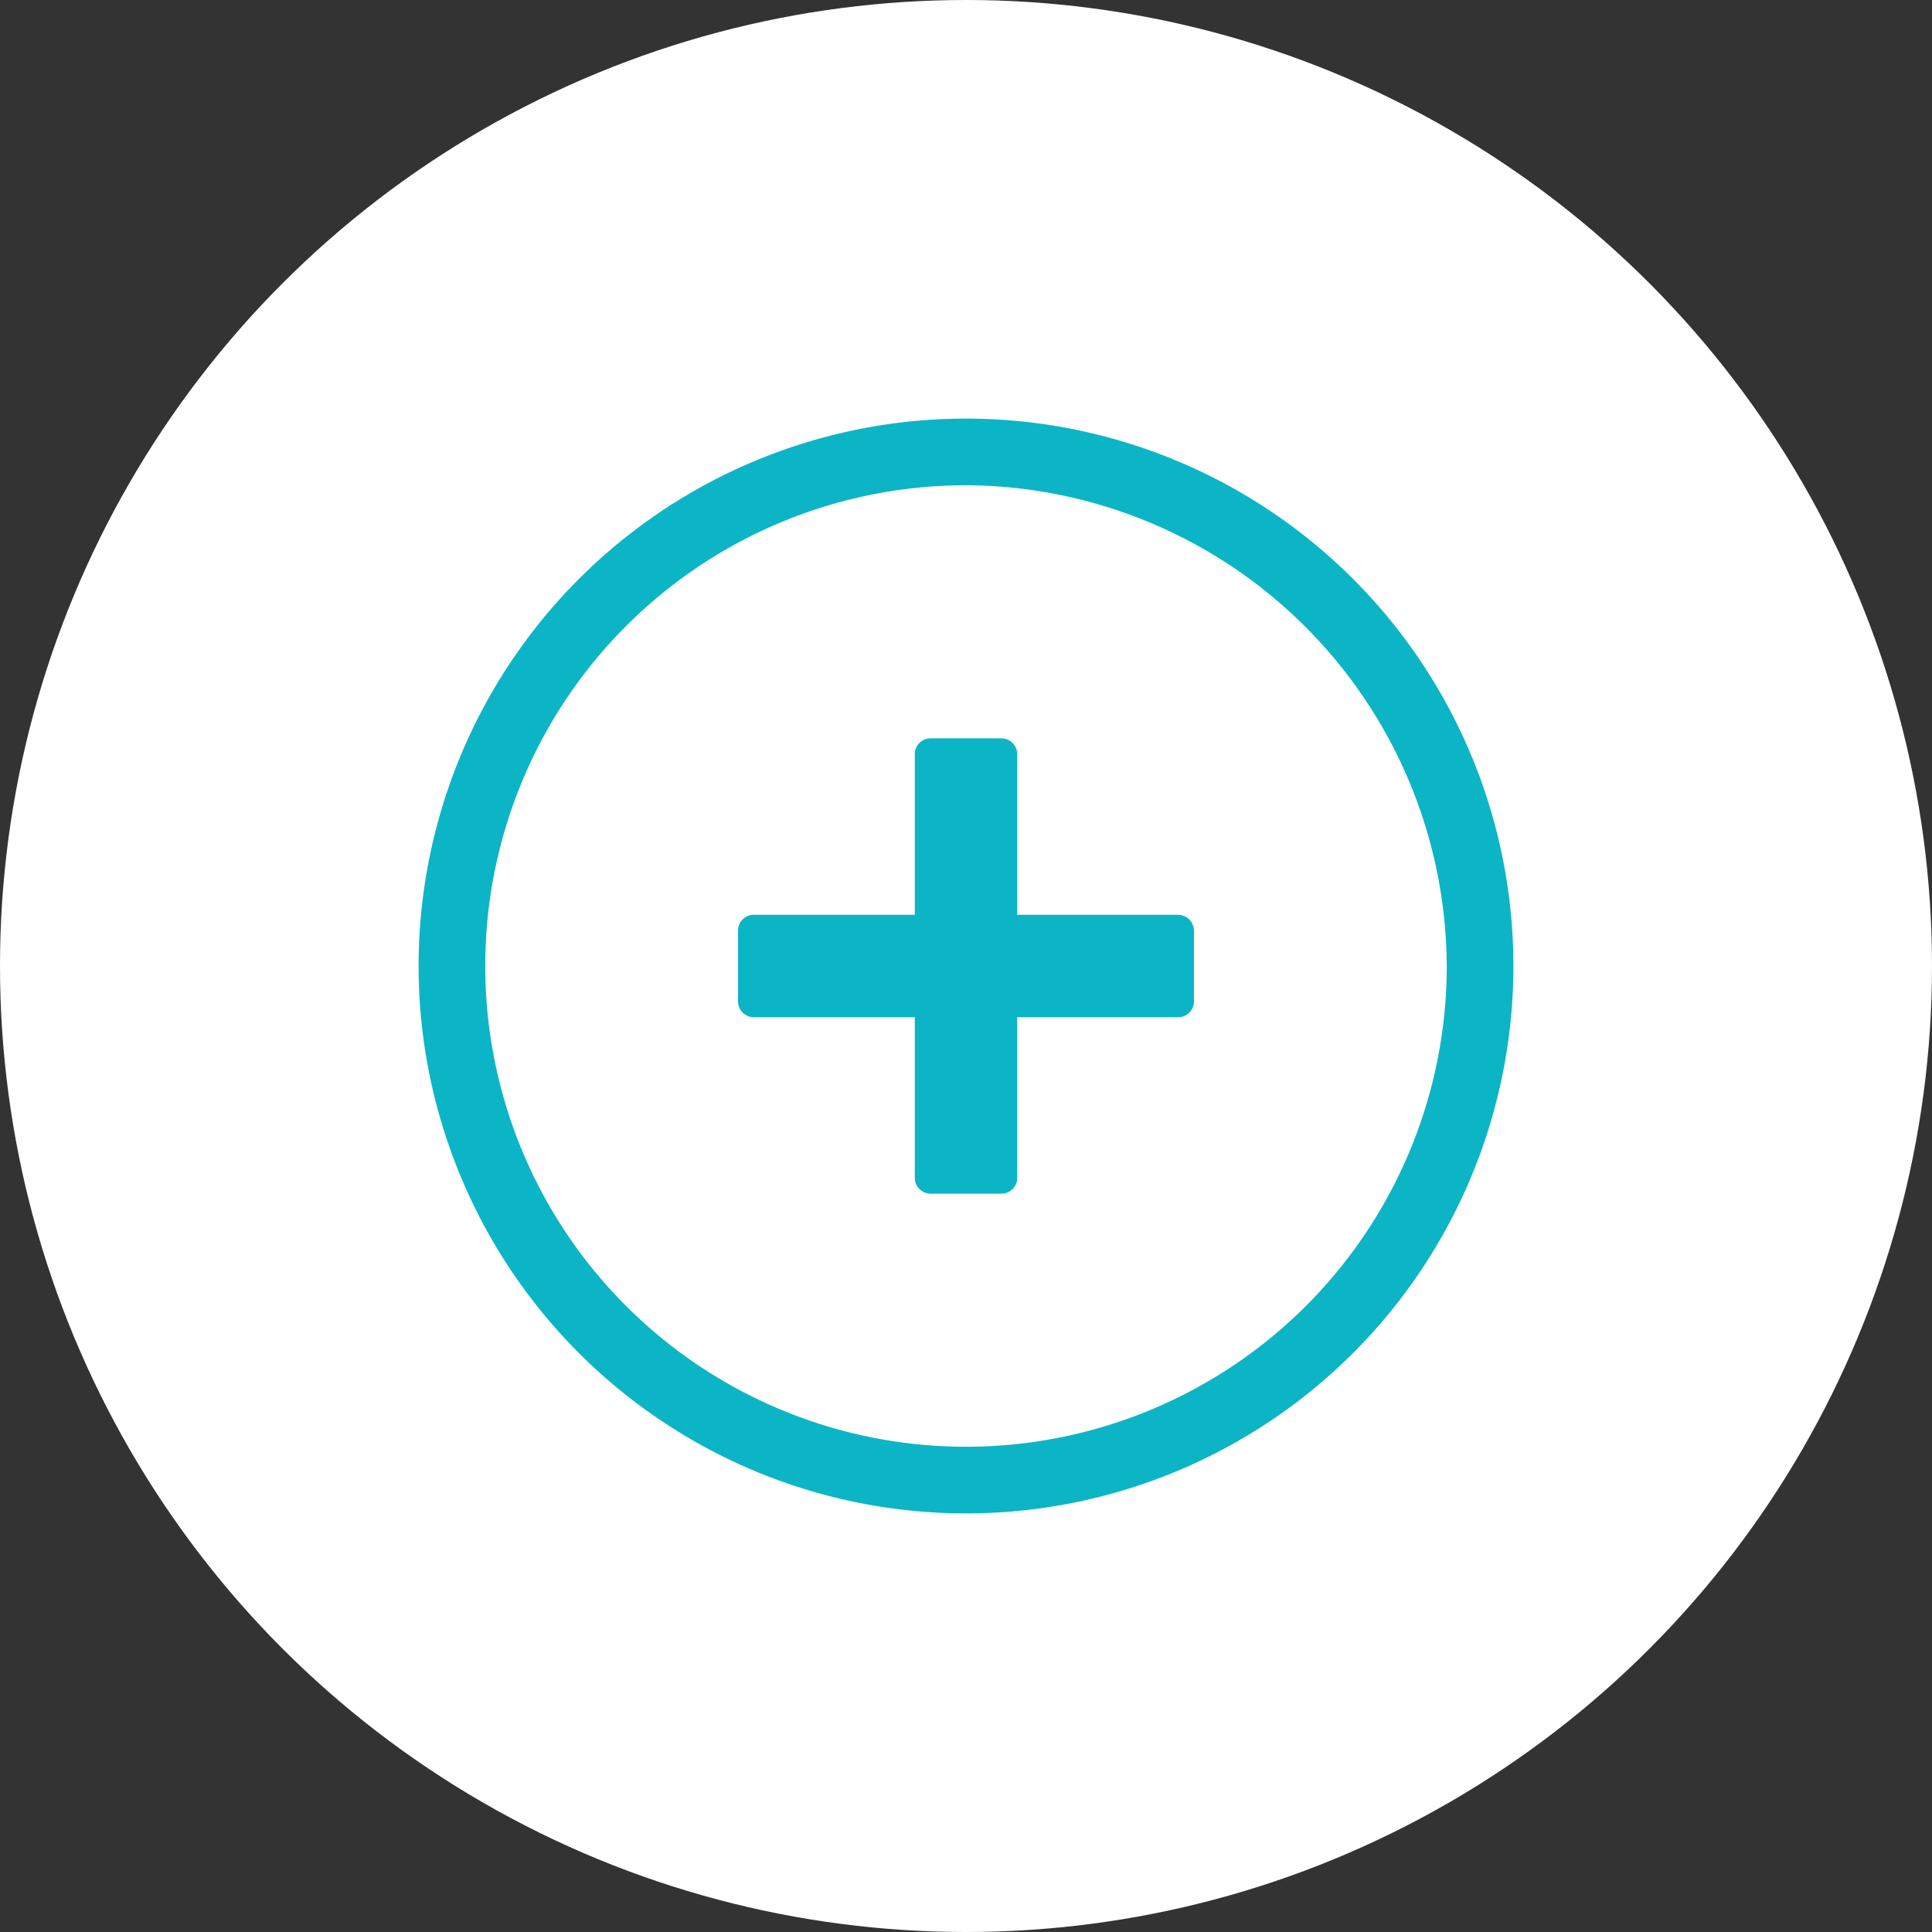
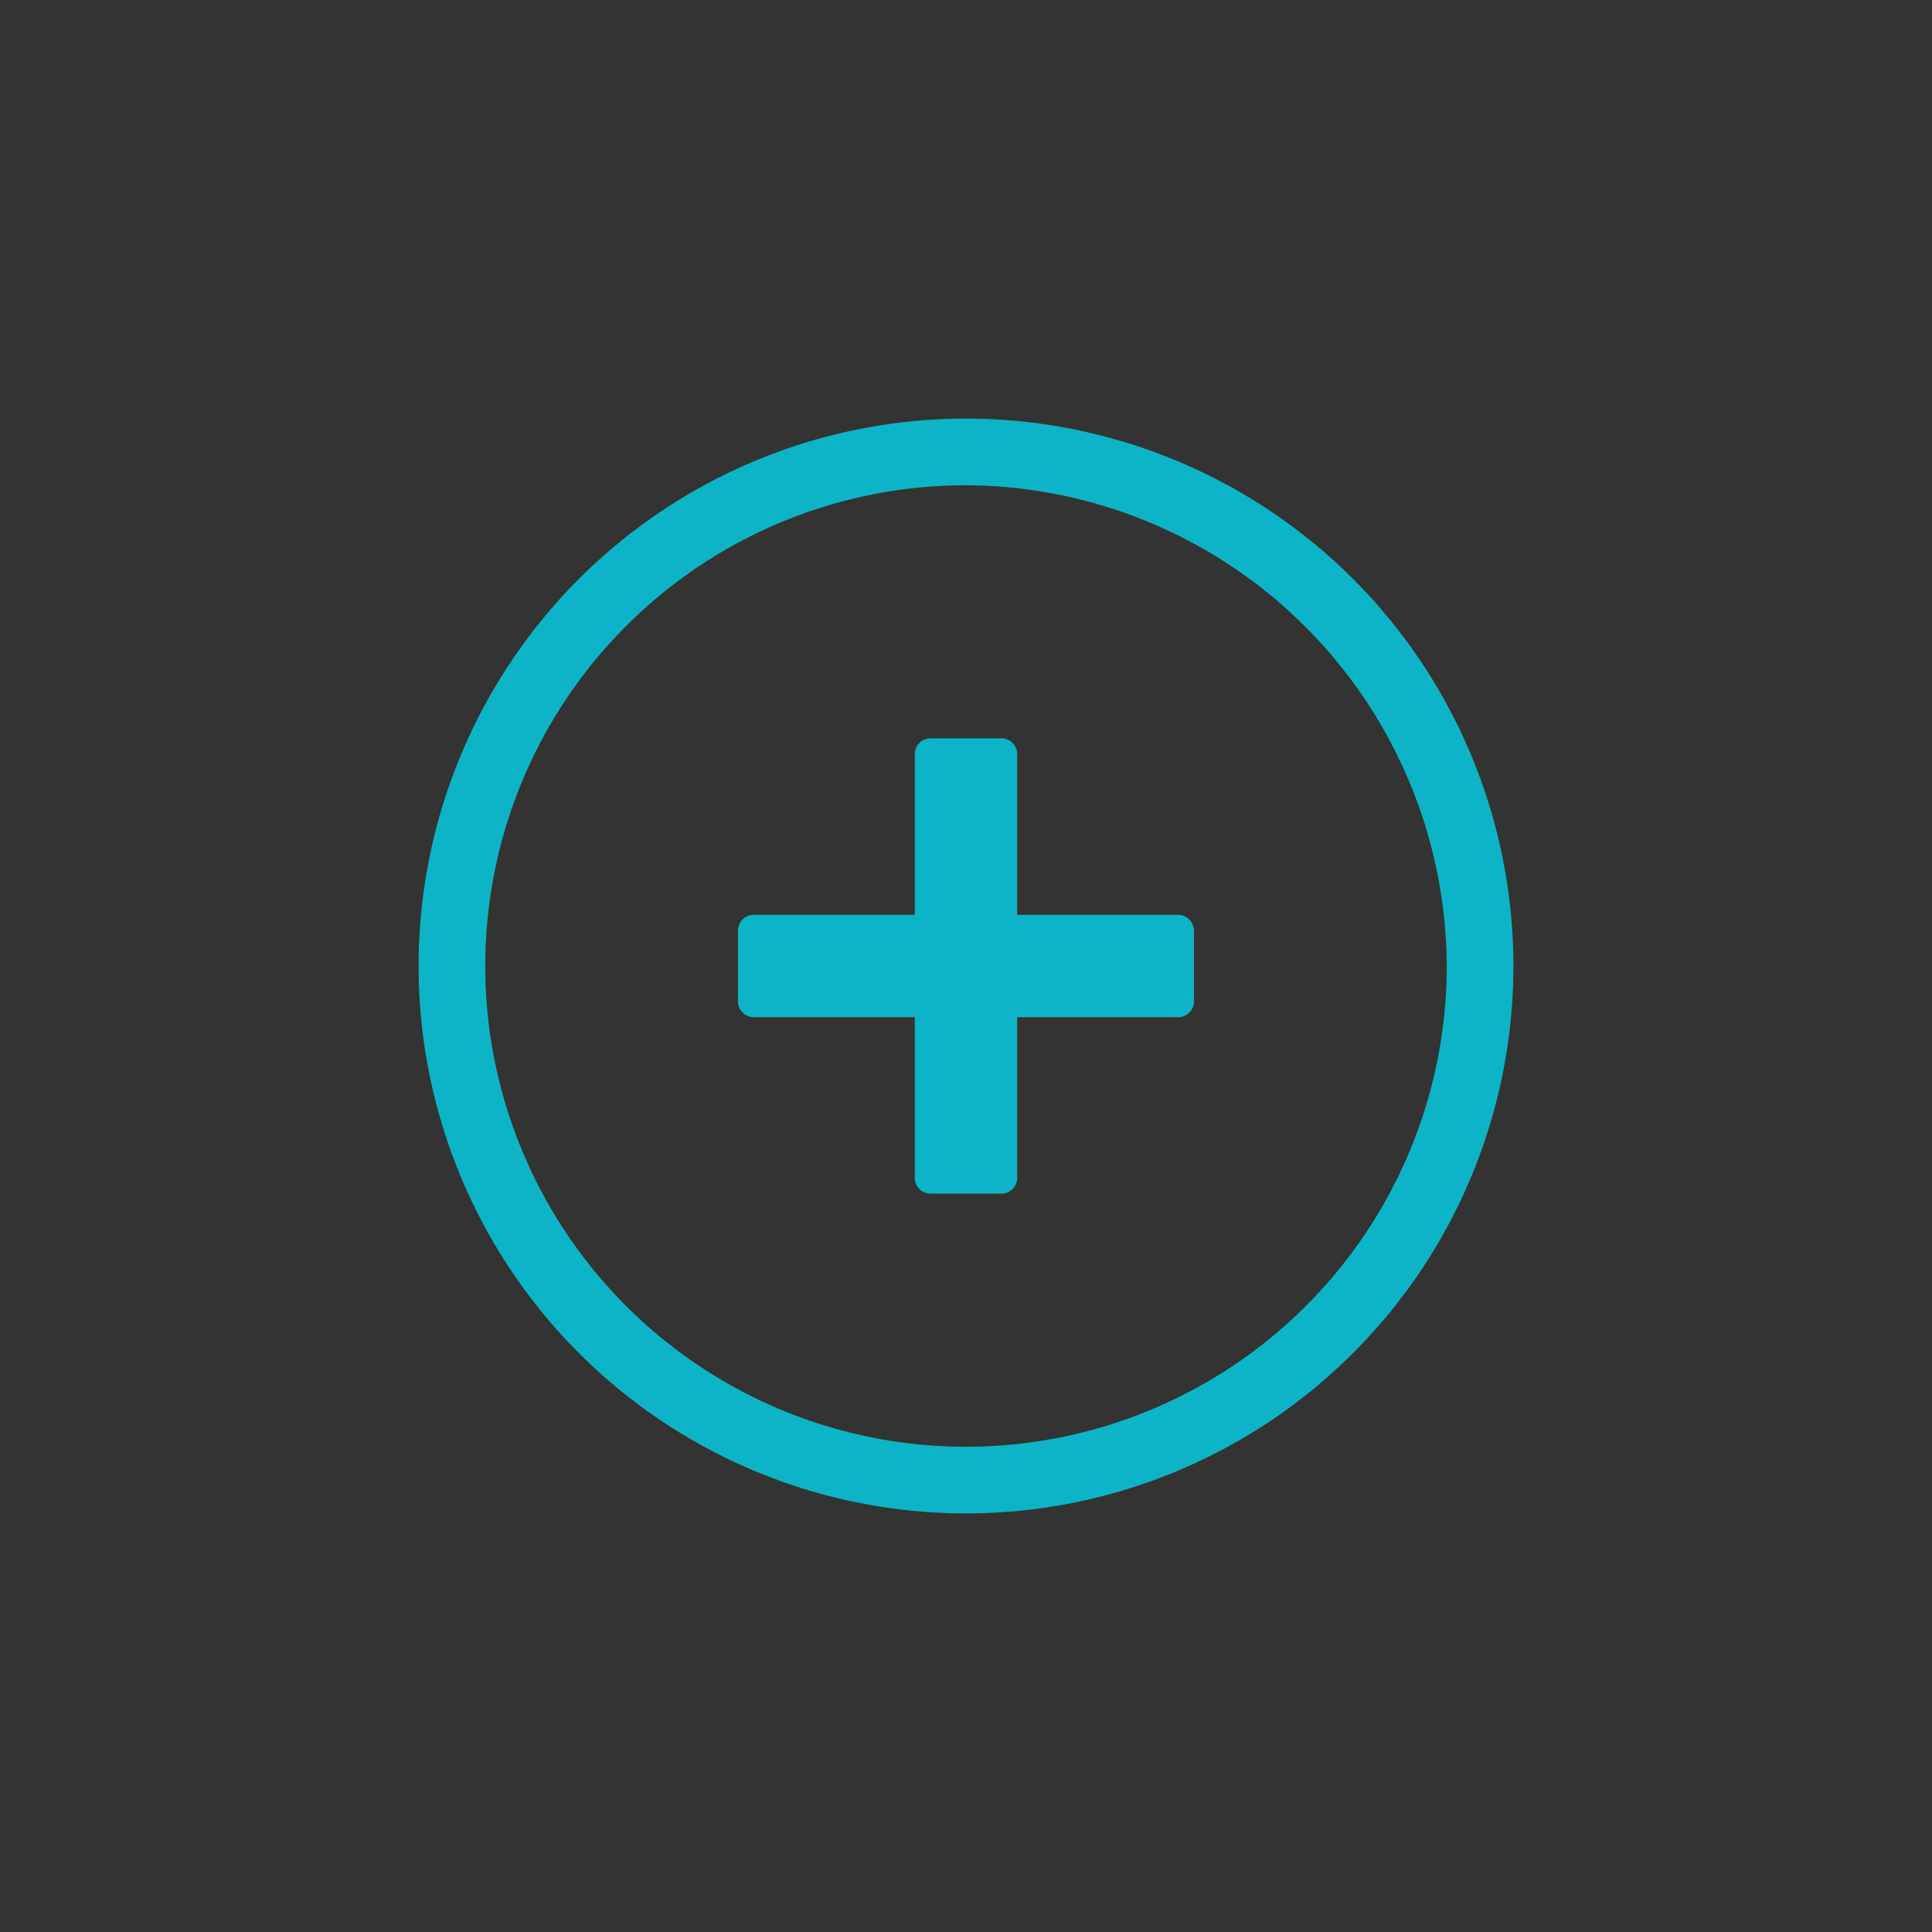
<svg xmlns="http://www.w3.org/2000/svg" id="Calque_1" data-name="Calque 1" width="60" height="60" viewBox="0 0 60 60">
  <rect x="0" y="0" width="60" height="60" fill="#333333" stroke="none" />
  <defs>
    <style>.cls-1{fill:#fff;}.cls-2{fill:#0cb5c5;}</style>
  </defs>
  <title>more</title>
-   <circle class="cls-1" cx="30" cy="30" r="30" />
  <path class="cls-2" d="M30,47A17,17,0,1,1,47,30,17,17,0,0,1,30,47Zm0-31.93A14.93,14.93,0,1,0,44.93,30,15,15,0,0,0,30,15.07Zm-1.1,22a.49.49,0,0,1-.49-.48v-5h-5a.49.49,0,0,1-.49-.49V28.9a.49.49,0,0,1,.49-.49h5v-5a.49.49,0,0,1,.49-.48h2.2a.49.49,0,0,1,.49.48v5h5a.5.5,0,0,1,.49.49v2.2a.49.49,0,0,1-.49.49h-5v5a.49.49,0,0,1-.49.48Z" />
</svg>